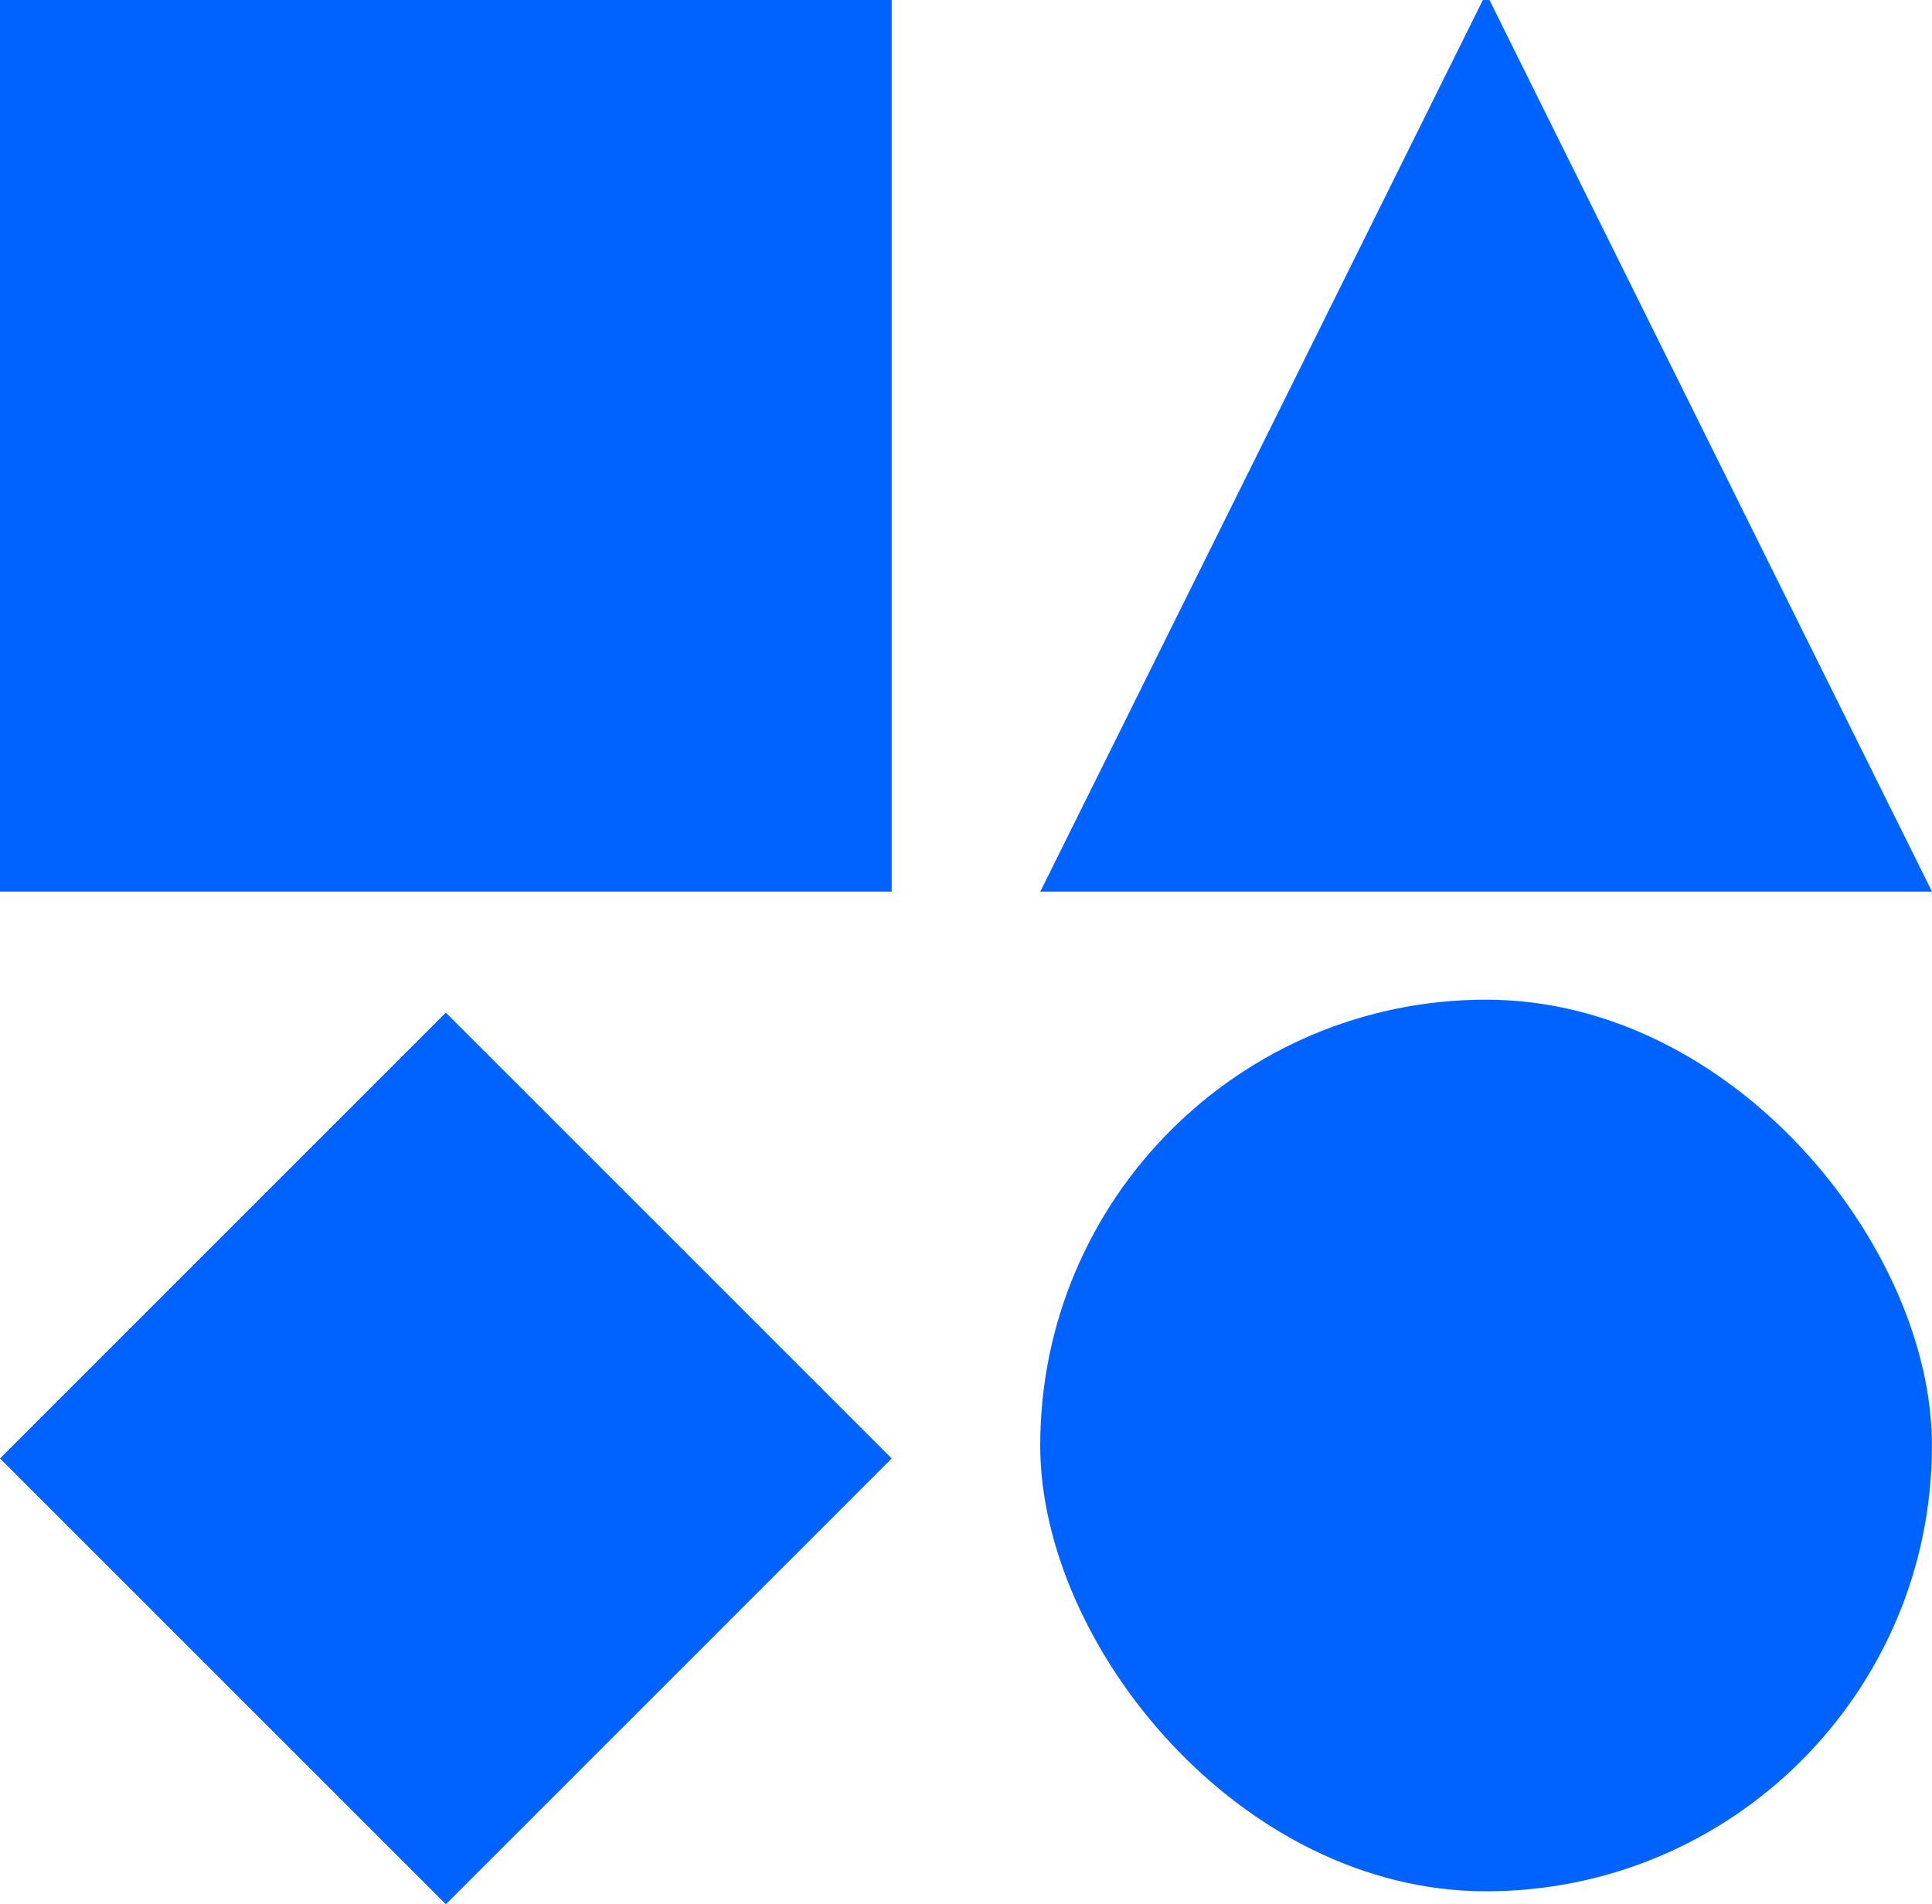
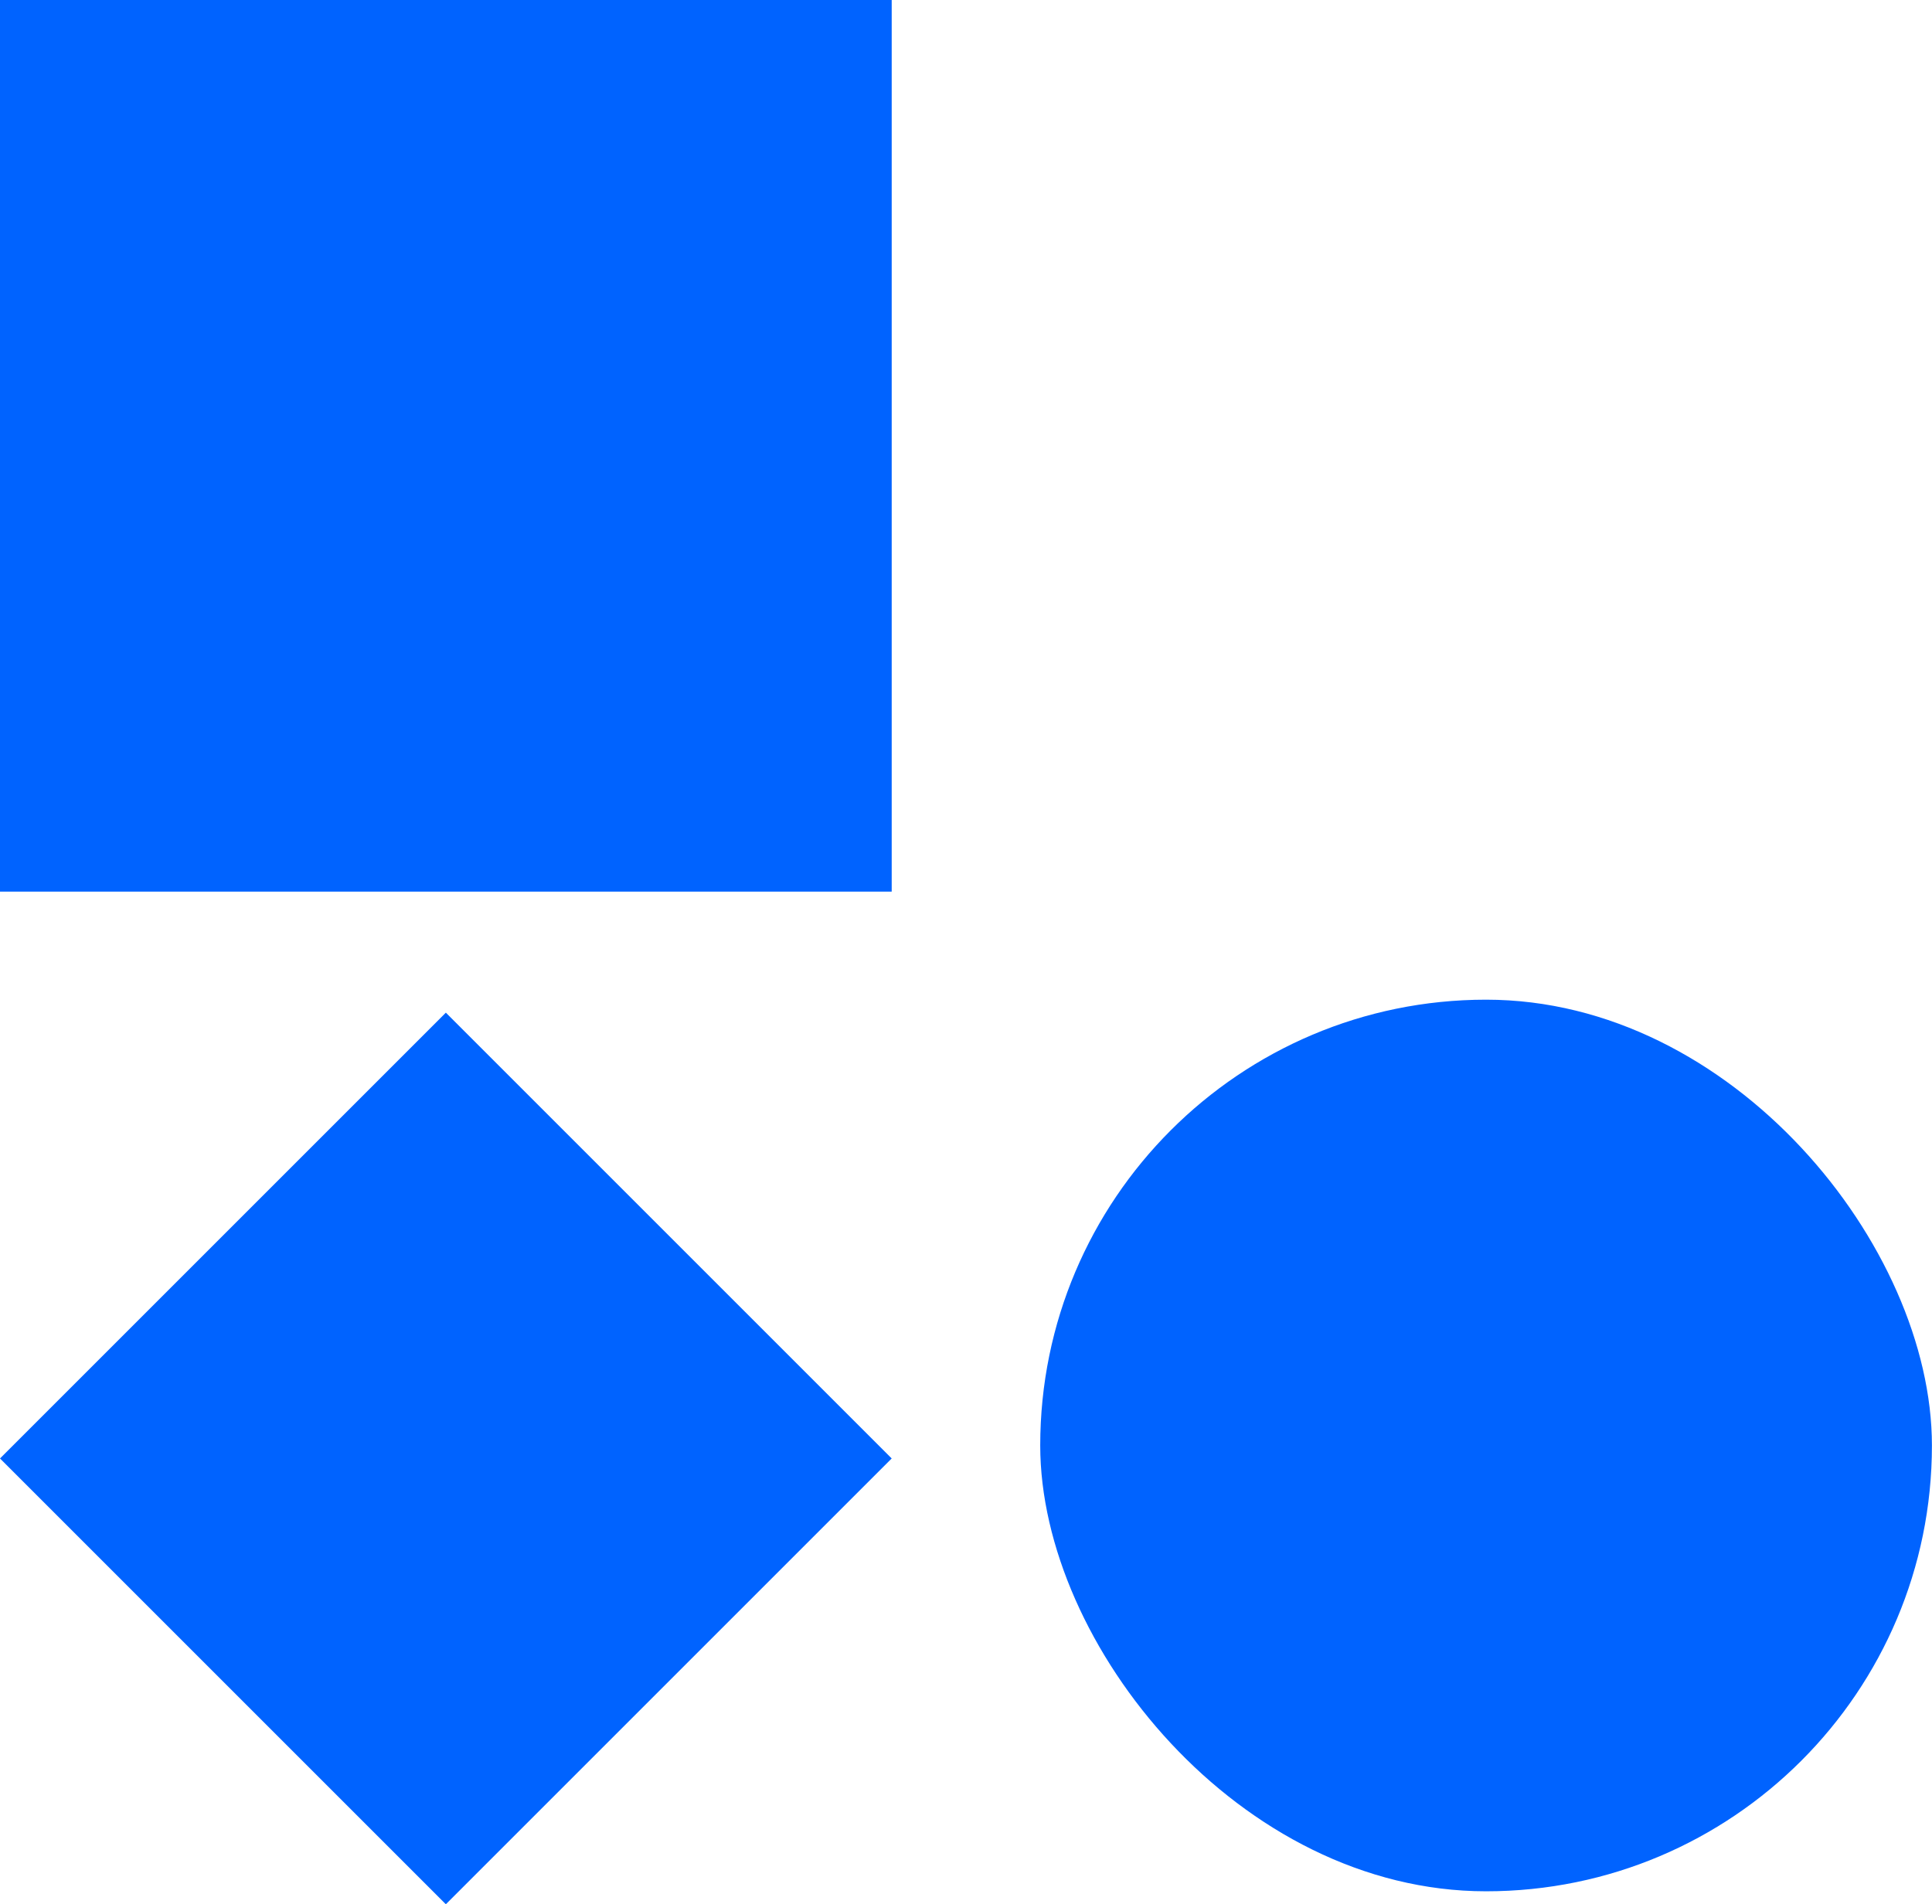
<svg xmlns="http://www.w3.org/2000/svg" viewBox="0 0 248.84 245.29">
  <defs>
    <style>.cls-1{fill:#0063ff;}</style>
  </defs>
  <g id="Слой_2" data-name="Слой 2">
    <g id="Слой_1-2" data-name="Слой 1">
      <rect class="cls-1" width="114.85" height="114.85" />
-       <polygon class="cls-1" points="248.84 114.85 133.99 114.85 190.99 0 191.84 0 248.84 114.85" />
      <rect class="cls-1" x="16.82" y="147.26" width="81.21" height="81.21" transform="translate(149.66 14.42) rotate(45)" />
      <rect class="cls-1" x="133.98" y="128.77" width="114.85" height="114.85" rx="57.43" />
    </g>
  </g>
</svg>